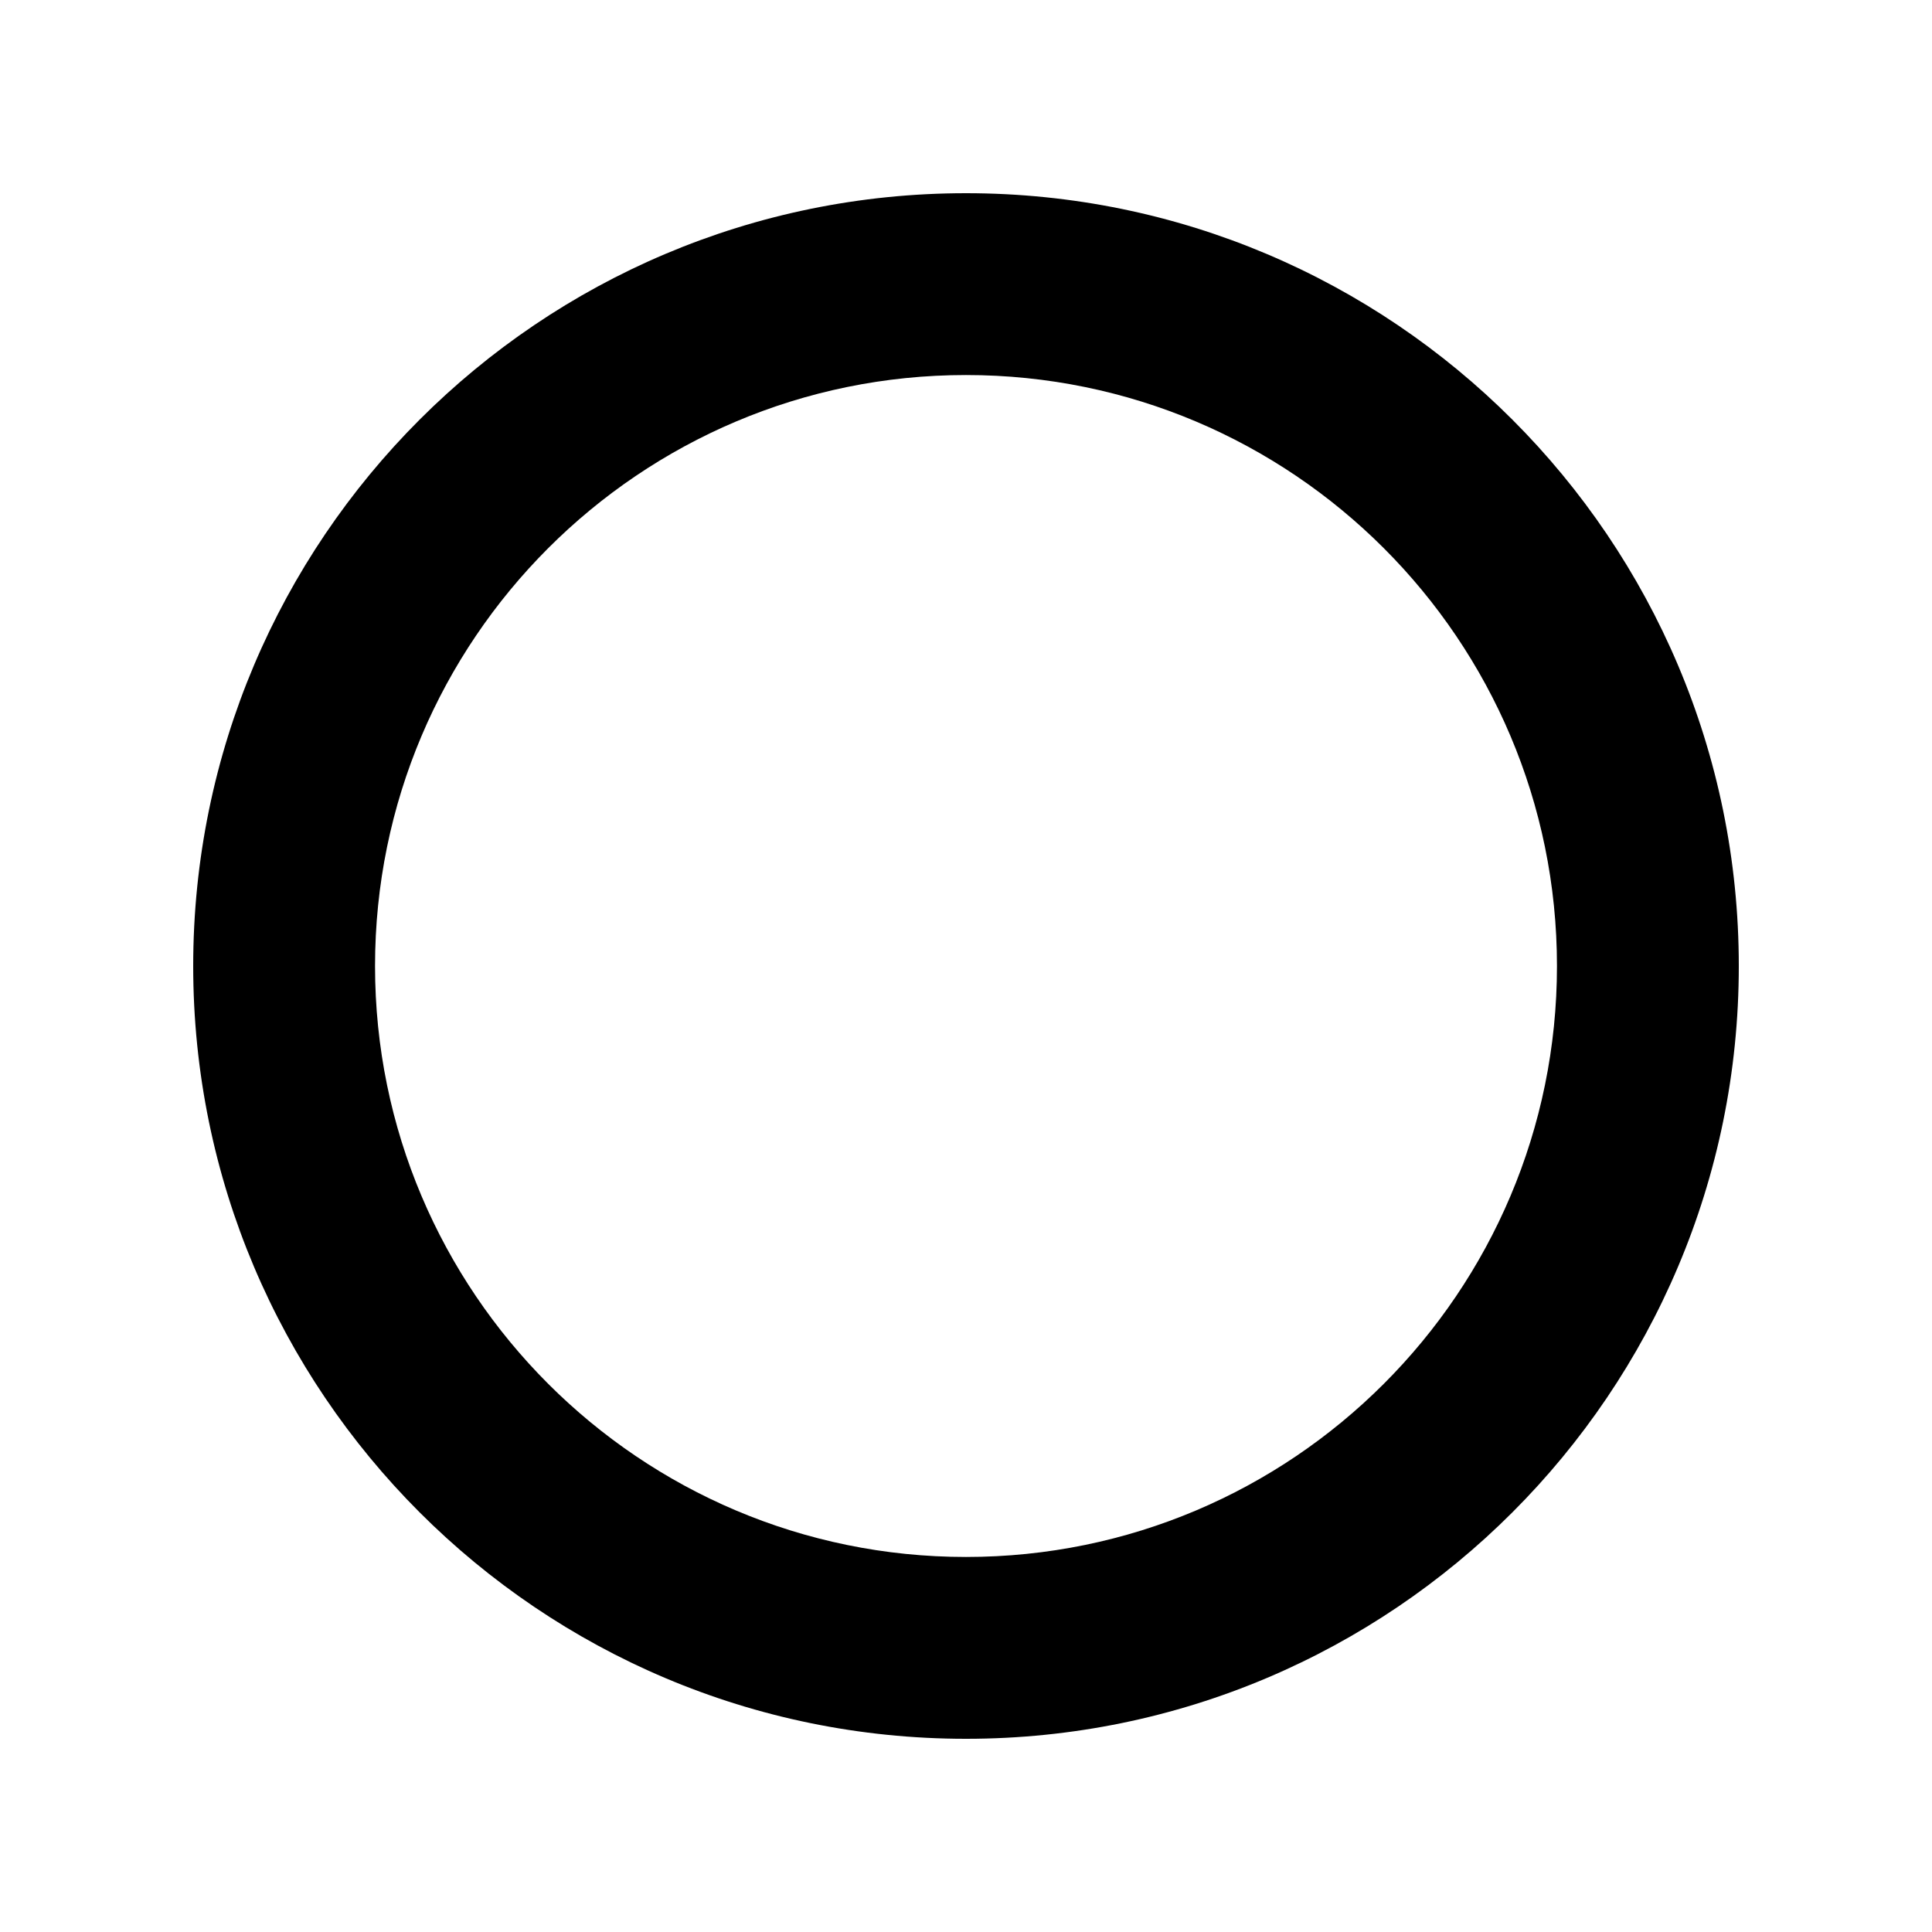
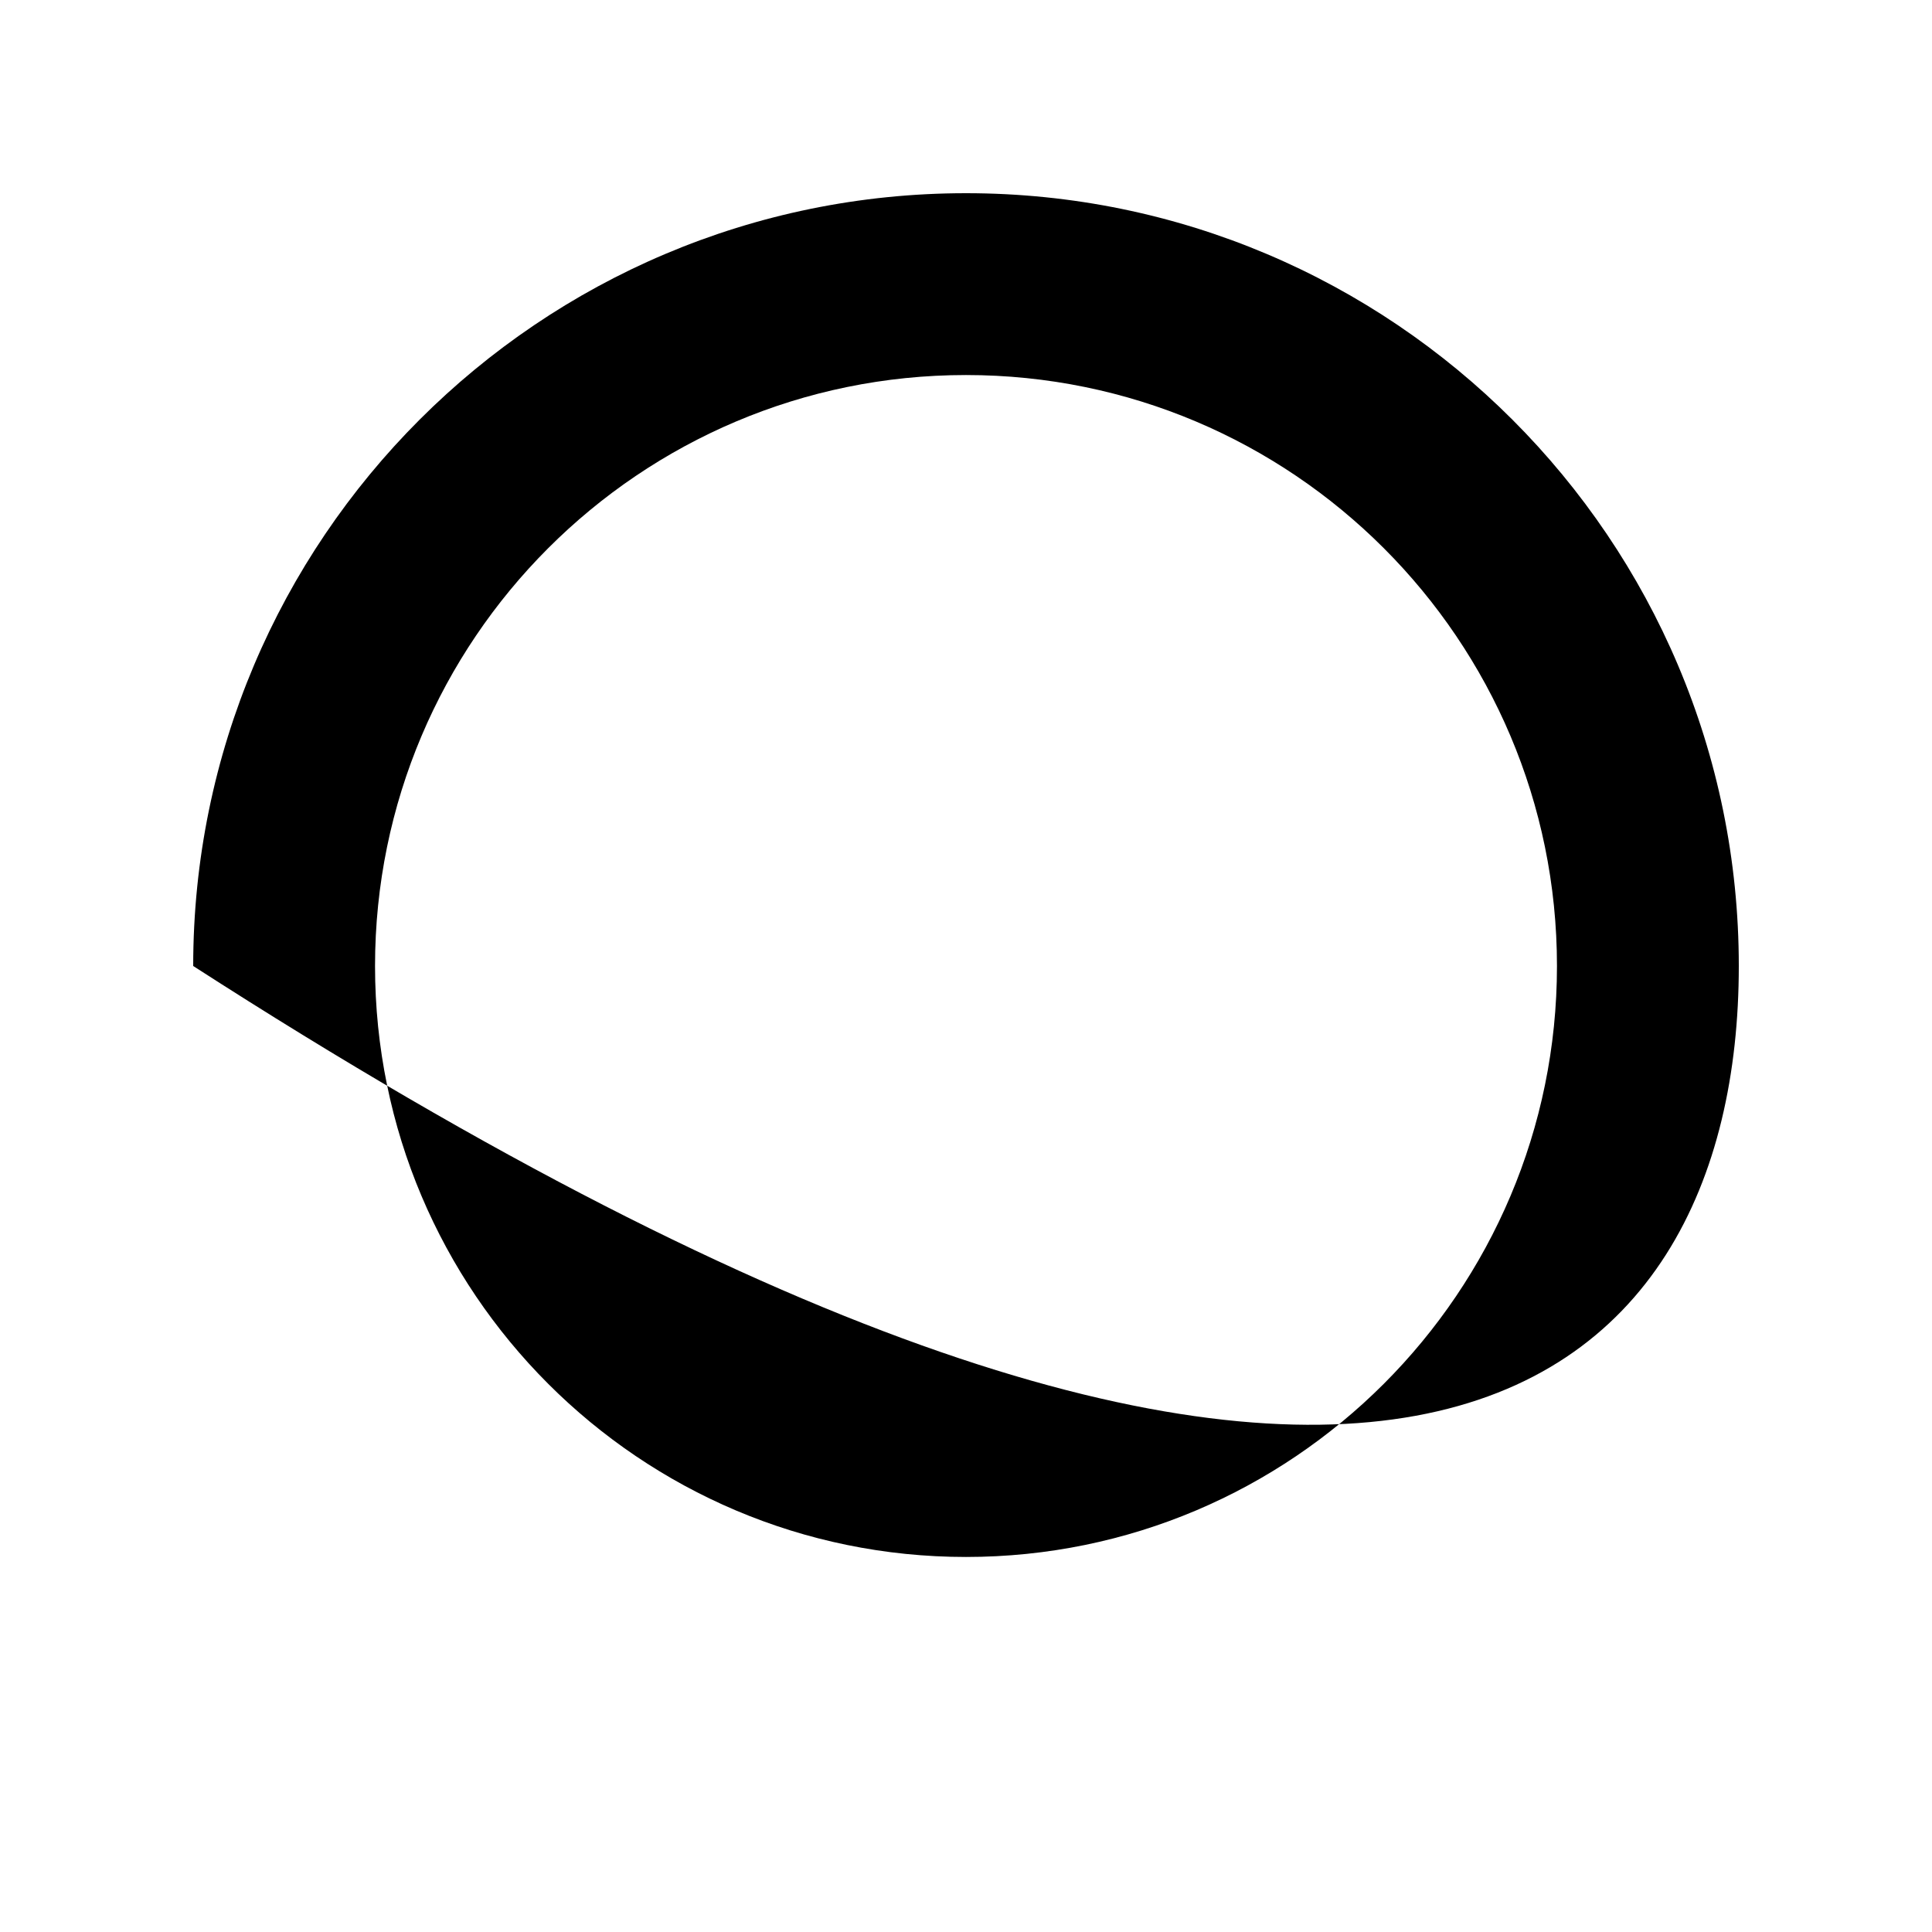
<svg xmlns="http://www.w3.org/2000/svg" version="1.0" width="85" height="85" id="svg2">
  <defs id="defs4" />
  <g id="layer1">
-     <path d="M 42.5,8.5 C 23.732,8.5 8.5,23.732 8.5,42.5 C 8.5,61.268 23.732,76.5 42.5,76.5 C 61.268,76.5 76.5,61.268 76.5,42.5 C 76.5,23.732 61.268,8.5 42.5,8.5 z M 42.5,16.5 C 56.852,16.5 68.5,28.148 68.5,42.5 C 68.5,56.852 56.852,68.5 42.5,68.5 C 28.148,68.5 16.5,56.852 16.5,42.5 C 16.5,28.148 28.148,16.5 42.5,16.5 z" id="path3233" style="fill:#000000;stroke:none" />
+     <path d="M 42.5,8.5 C 23.732,8.5 8.5,23.732 8.5,42.5 C 61.268,76.5 76.5,61.268 76.5,42.5 C 76.5,23.732 61.268,8.5 42.5,8.5 z M 42.5,16.5 C 56.852,16.5 68.5,28.148 68.5,42.5 C 68.5,56.852 56.852,68.5 42.5,68.5 C 28.148,68.5 16.5,56.852 16.5,42.5 C 16.5,28.148 28.148,16.5 42.5,16.5 z" id="path3233" style="fill:#000000;stroke:none" />
  </g>
</svg>